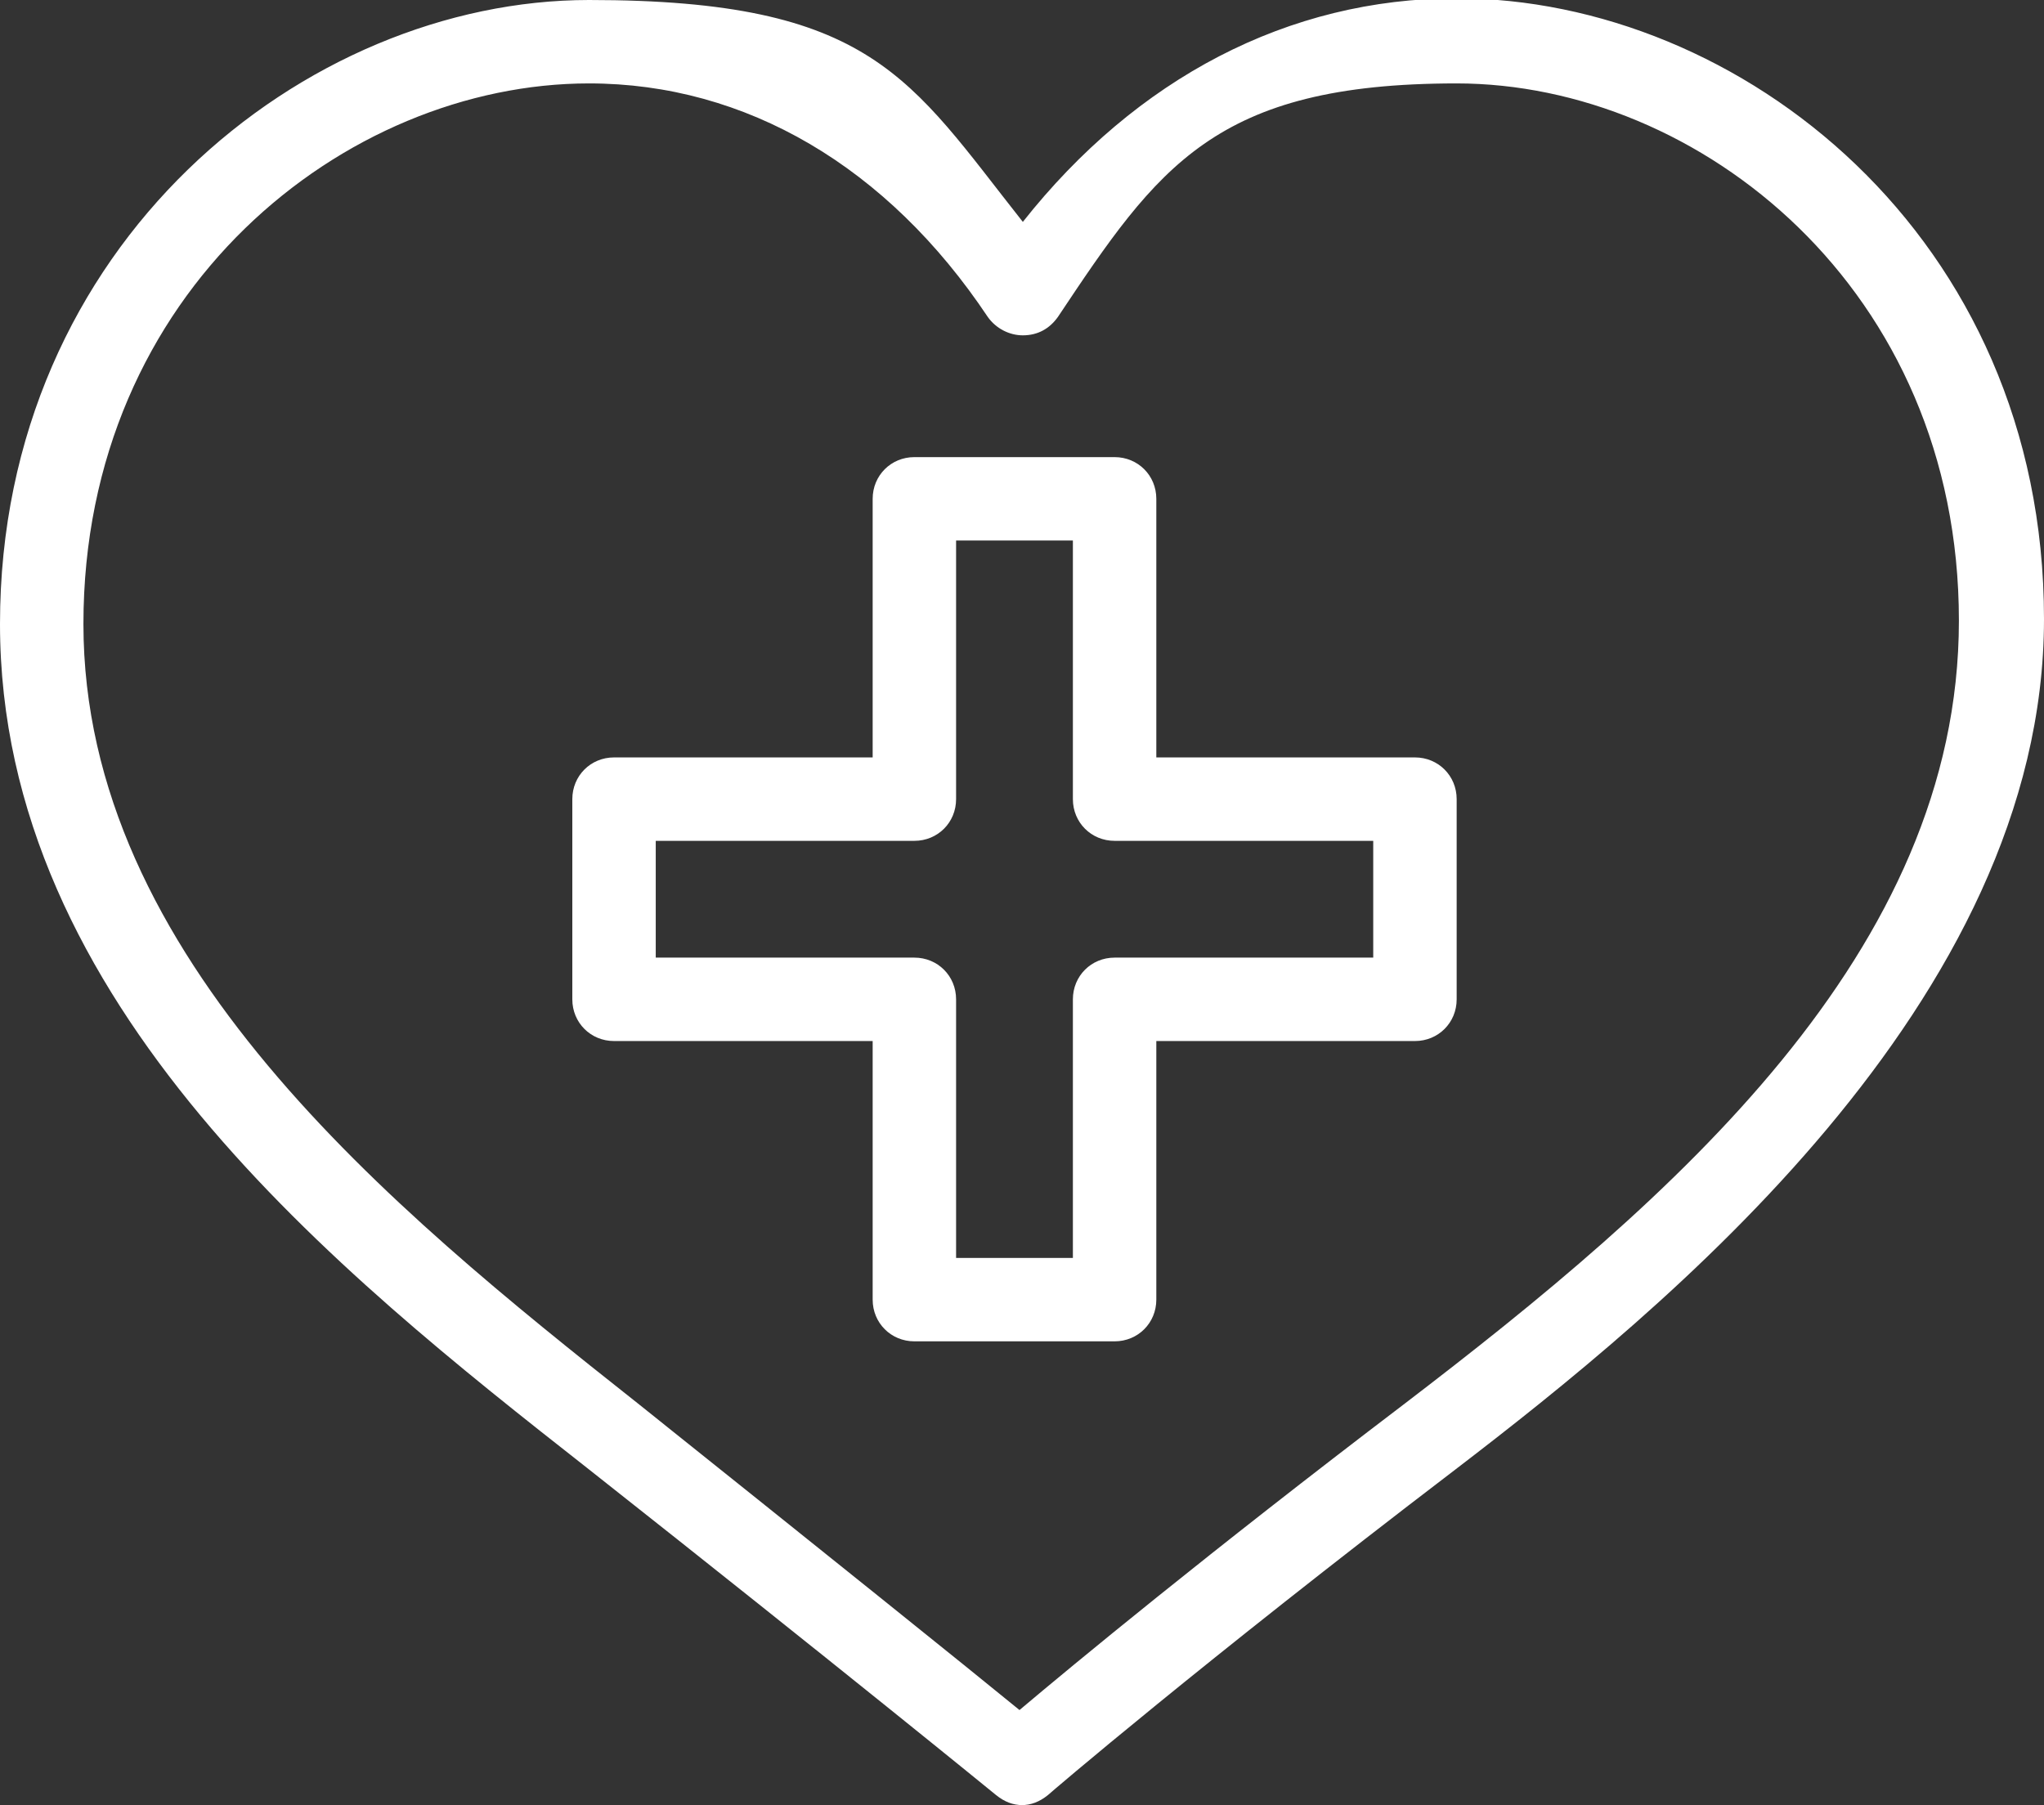
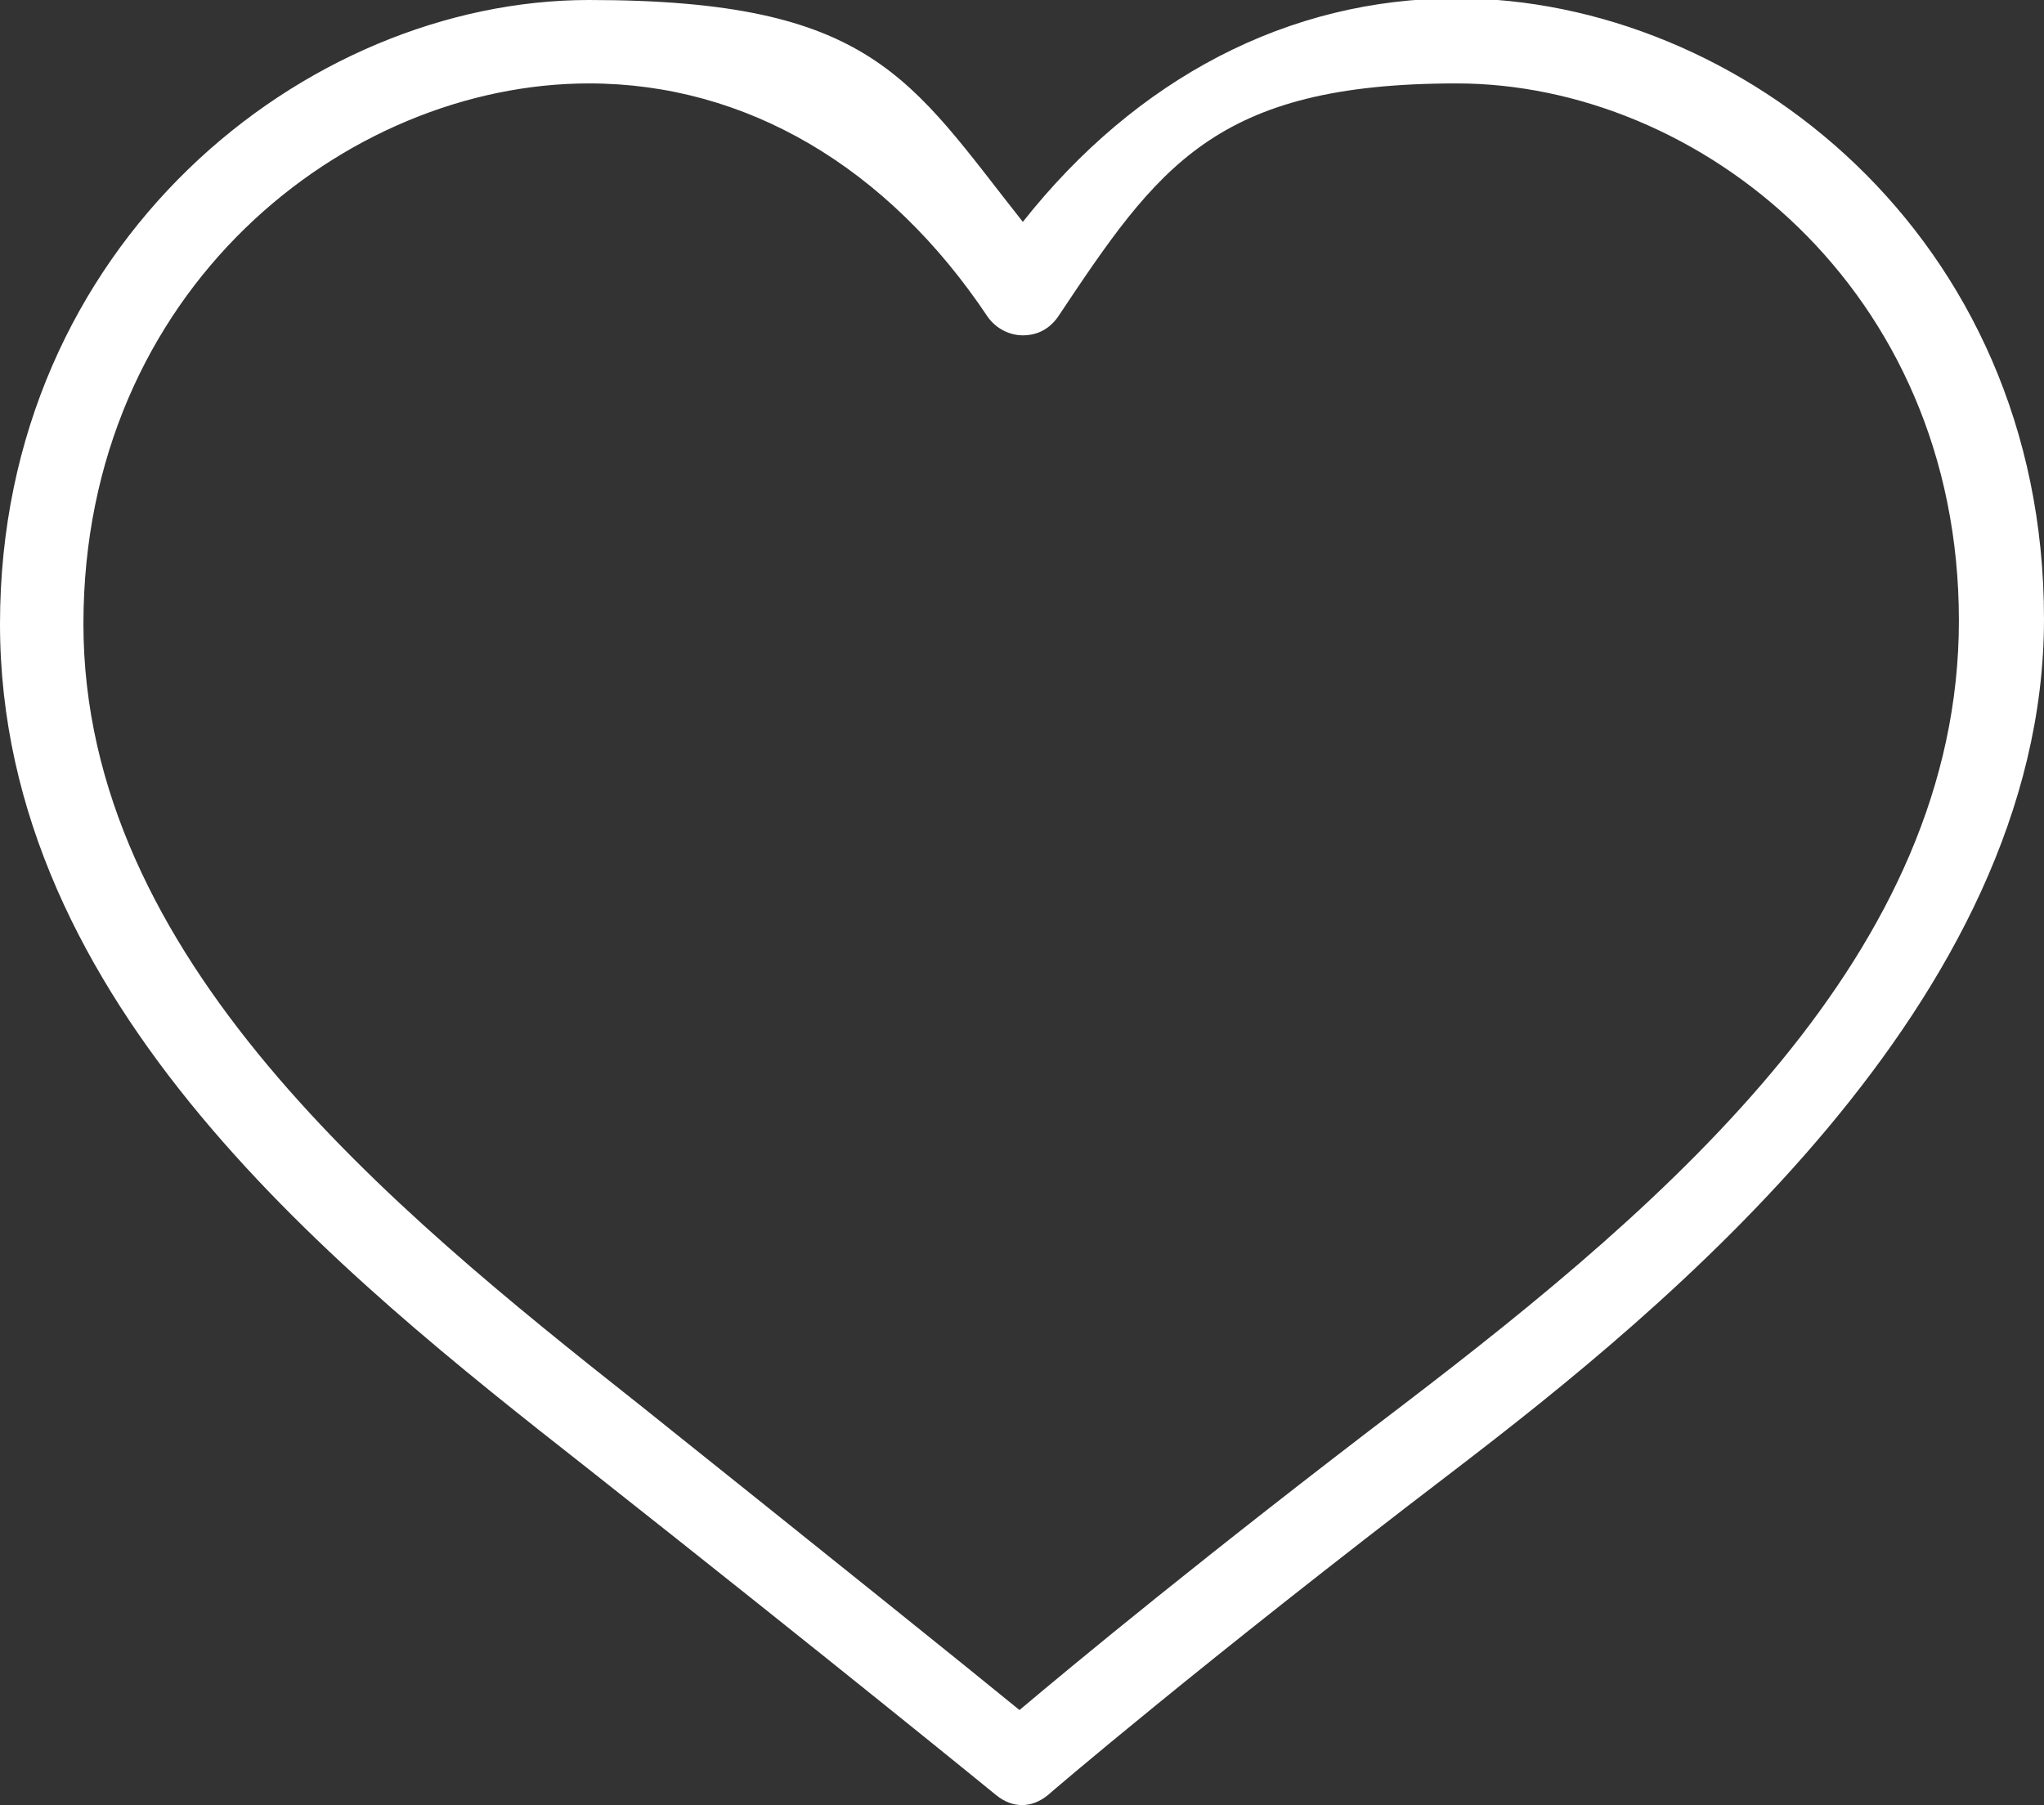
<svg xmlns="http://www.w3.org/2000/svg" id="Layer_2" viewBox="0 0 122.5 108.2">
  <rect x="0" y="0" width="122.5" height="108.2" fill="#333333" stroke="none" />
  <defs>
    <style>.cls-1{fill:#fff;stroke-width:0px;}</style>
  </defs>
  <g id="_ÎÓÈ_4">
-     <path class="cls-1" d="M66.8,80.4h-12c-1.4,0-2.5-1.1-2.5-2.5v-15.5h-15.5c-1.4,0-2.5-1.1-2.5-2.5v-12c0-1.4,1.1-2.5,2.5-2.5h15.5v-15.5c0-1.4,1.1-2.5,2.5-2.5h12c1.4,0,2.5,1.1,2.5,2.5v15.5h15.5c1.4,0,2.5,1.1,2.5,2.5v12c0,1.4-1.1,2.5-2.5,2.5h-15.5v15.5c0,1.4-1.1,2.5-2.5,2.5ZM57.3,75.4h7v-15.5c0-1.4,1.1-2.5,2.5-2.5h15.5v-7h-15.5c-1.4,0-2.5-1.1-2.5-2.5v-15.5h-7v15.5c0,1.4-1.1,2.5-2.5,2.5h-15.5v7h15.5c1.4,0,2.5,1.1,2.5,2.5v15.5Z" />
    <path class="cls-1" d="M61.3,108.2c-.6,0-1.1-.2-1.6-.6,0,0-9.3-7.6-24.5-19.6h0C20.3,76.3,0,60.2,0,37.4S18.3,0,35.3,0s19.2,4.7,26,13.3c6.8-8.6,15.9-13.4,26-13.4,16.9,0,35.2,14.2,35.2,37.2s-22.9,41.5-35.3,51c-15.2,11.6-24.3,19.4-24.4,19.5-.5.4-1,.6-1.6.6ZM35.3,5c-14.6,0-30.3,12.4-30.3,32.4s18.4,35,33.2,46.7h0c11.5,9.2,19.6,15.7,22.9,18.4,3.2-2.7,11.3-9.4,23-18.3,16.1-12.3,33.3-27.1,33.3-47S101.8,5,87.3,5s-17.9,5-23.9,14c-.5.7-1.2,1.1-2.1,1.1h0c-.8,0-1.6-.4-2.1-1.1-6-9-14.5-14-23.9-14Z" />
  </g>
</svg>